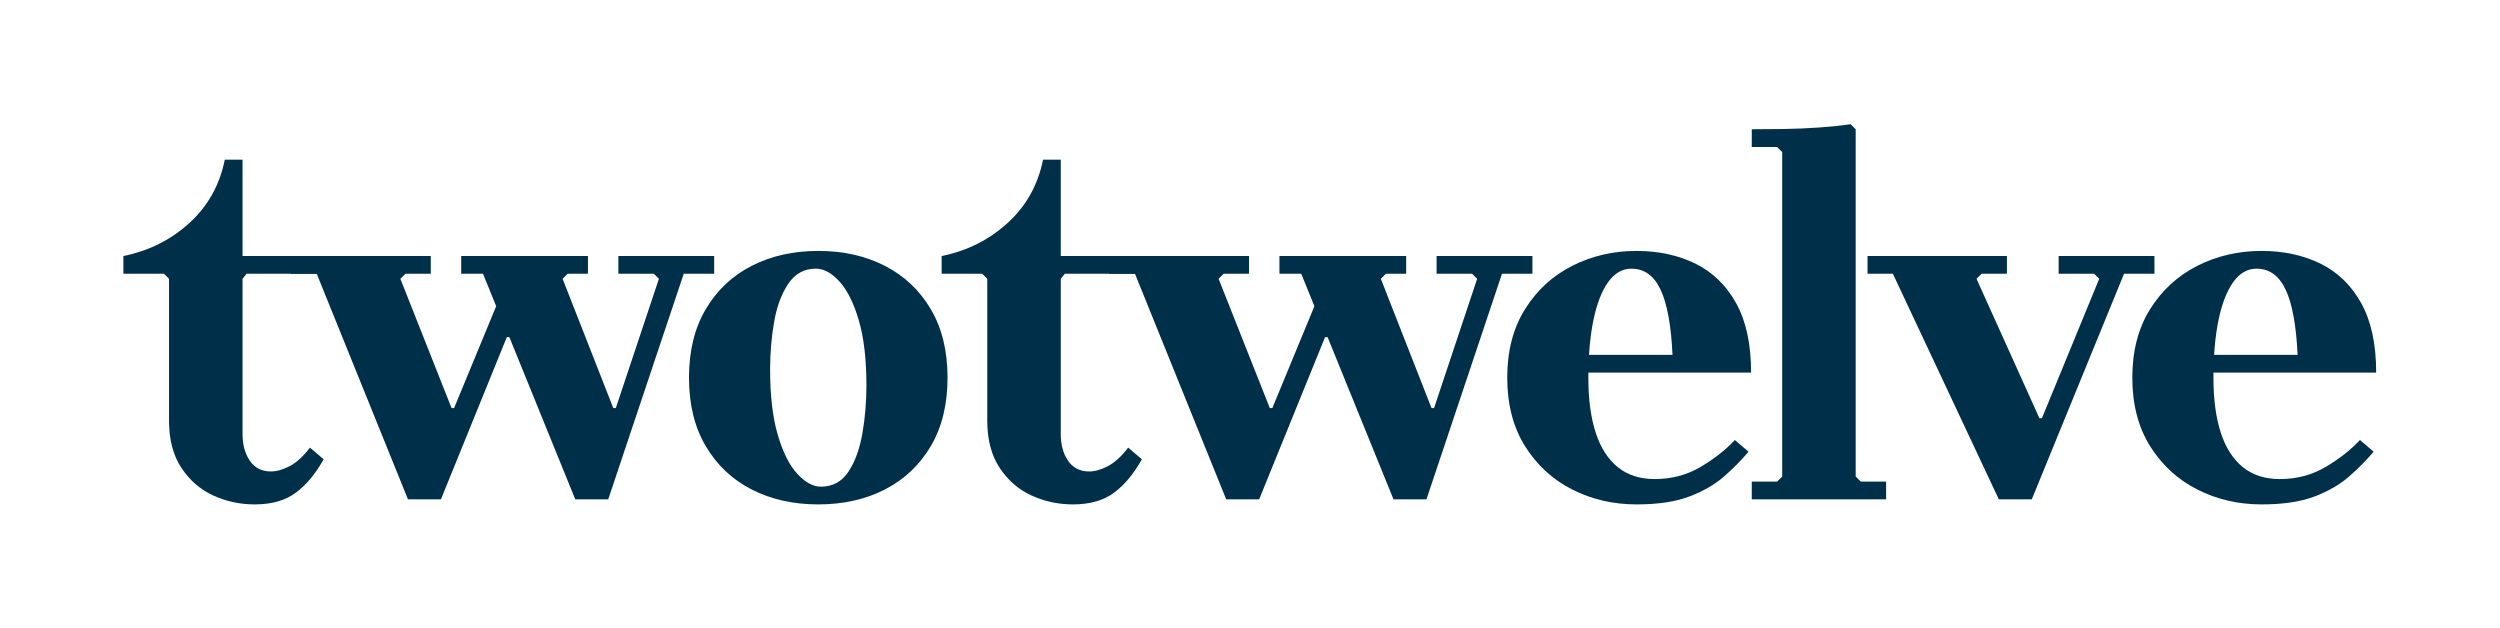
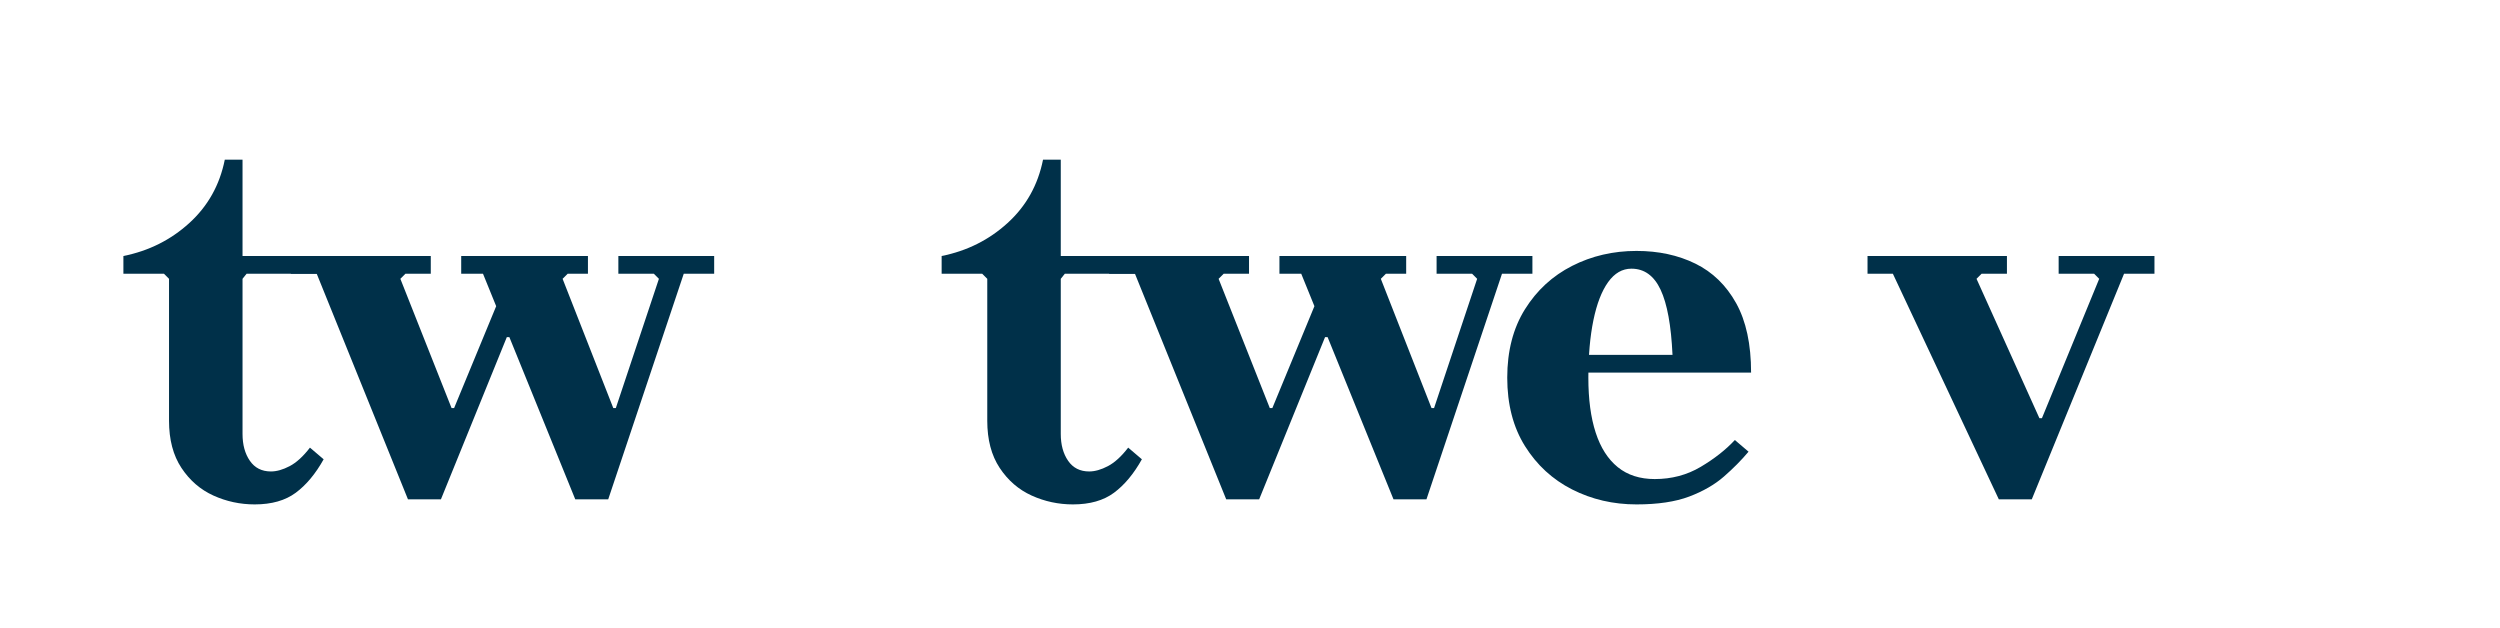
<svg xmlns="http://www.w3.org/2000/svg" xmlns:ns1="http://www.serif.com/" width="100%" height="100%" viewBox="-100 -100 2026 509" version="1.1" xml:space="preserve" style="fill-rule:evenodd;clip-rule:evenodd;stroke-linejoin:round;stroke-miterlimit:2">
-   <rect id="Logotext-Inline-Logotext-Inline-Dark" ns1:id="Logotext/Inline/Logotext Inline Dark" x="0" y="0.645" width="1825.65" height="308.125" style="fill:none;" />
  <g id="Logo-Dark" ns1:id="Logo Dark">
    <path id="Path" d="M151.187,262.757l11.092,9.449c-6.573,11.777 -14.105,20.815 -22.596,27.115c-8.49,6.299 -19.583,9.449 -33.277,9.449c-11.777,-0 -22.938,-2.397 -33.483,-7.19c-10.545,-4.793 -19.172,-12.256 -25.883,-22.39c-6.71,-10.134 -10.065,-22.87 -10.065,-38.208l-0,-115.033l-4.108,-4.108l-32.867,-0l-0,-14.379c20.542,-4.109 38.344,-13.01 53.408,-26.705c15.064,-13.694 24.65,-30.812 28.759,-51.354l14.379,0l-0,78.059l61.625,-0l-0,14.379l-58.339,-0l-3.286,4.108l-0,125.715c-0,8.765 1.986,16.023 5.957,21.774c3.971,5.752 9.654,8.628 17.049,8.628c4.657,-0 9.724,-1.438 15.201,-4.314c5.478,-2.876 10.956,-7.874 16.434,-14.995Z" style="fill:#003049;fill-rule:nonzero;" />
    <path id="Path1" ns1:id="Path" d="M401.116,107.462l77.647,-0l0,14.379l-24.65,-0l-61.214,182.821l-26.704,-0l-53.408,-131.467l-2.055,-0l-53.408,131.467l-26.704,-0l-73.95,-182.821l-20.952,-0l-0,-14.379l113.389,-0l0,14.379l-20.541,-0l-4.109,4.108l41.495,104.763l2.054,-0l34.099,-82.578l-10.682,-26.293l-17.665,-0l-0,-14.379l102.708,-0l-0,14.379l-16.434,-0l-4.108,4.108l41.084,104.763l2.054,-0l34.921,-104.763l-4.109,-4.108l-28.758,-0l-0,-14.379Z" style="fill:#003049;fill-rule:nonzero;" />
-     <path id="Shape" d="M563.127,103.353c20.267,0 38.276,4.04 54.024,12.12c15.749,8.08 28.142,19.788 37.181,35.126c9.038,15.338 13.557,33.825 13.557,55.463c0,21.637 -4.519,40.124 -13.557,55.462c-9.039,15.338 -21.432,27.047 -37.181,35.126c-15.748,8.08 -33.757,12.12 -54.024,12.12c-20.268,-0 -38.276,-4.04 -54.025,-12.12c-15.749,-8.079 -28.142,-19.788 -37.18,-35.126c-9.039,-15.338 -13.558,-33.825 -13.558,-55.462c0,-21.638 4.519,-40.125 13.558,-55.463c9.038,-15.338 21.431,-27.046 37.18,-35.126c15.749,-8.08 33.757,-12.12 54.025,-12.12Zm2.054,191.038c9.586,-0 17.049,-4.04 22.39,-12.12c5.341,-8.08 9.107,-18.419 11.298,-31.018c2.191,-12.599 3.287,-25.471 3.287,-38.618c-0,-21.363 -2.054,-39.029 -6.163,-52.998c-4.108,-13.968 -9.312,-24.444 -15.611,-31.428c-6.3,-6.984 -12.736,-10.477 -19.31,-10.477c-9.312,0 -16.707,4.04 -22.185,12.12c-5.477,8.08 -9.312,18.351 -11.503,30.813c-2.191,12.461 -3.287,25.403 -3.287,38.823c0,21.09 2.055,38.687 6.163,52.792c4.108,14.106 9.381,24.65 15.817,31.635c6.436,6.984 12.804,10.476 19.104,10.476Z" style="fill:#003049;fill-rule:nonzero;" />
    <path id="Path2" ns1:id="Path" d="M814.288,262.757l11.093,9.449c-6.574,11.777 -14.105,20.815 -22.596,27.115c-8.491,6.299 -19.583,9.449 -33.278,9.449c-11.777,-0 -22.938,-2.397 -33.482,-7.19c-10.545,-4.793 -19.173,-12.256 -25.883,-22.39c-6.71,-10.134 -10.065,-22.87 -10.065,-38.208l-0,-115.033l-4.109,-4.108l-32.866,-0l-0,-14.379c20.541,-4.109 38.344,-13.01 53.408,-26.705c15.064,-13.694 24.65,-30.812 28.758,-51.354l14.379,0l0,78.059l61.625,-0l0,14.379l-58.338,-0l-3.287,4.108l0,125.715c0,8.765 1.986,16.023 5.958,21.774c3.971,5.752 9.654,8.628 17.049,8.628c4.656,-0 9.723,-1.438 15.201,-4.314c5.478,-2.876 10.956,-7.874 16.433,-14.995Z" style="fill:#003049;fill-rule:nonzero;" />
    <path id="Path3" ns1:id="Path" d="M1064.22,107.462l77.648,-0l-0,14.379l-24.65,-0l-61.214,182.821l-26.704,-0l-53.409,-131.467l-2.054,-0l-53.408,131.467l-26.704,-0l-73.95,-182.821l-20.953,-0l0,-14.379l113.39,-0l0,14.379l-20.542,-0l-4.108,4.108l41.494,104.763l2.054,-0l34.1,-82.578l-10.682,-26.293l-17.666,-0l0,-14.379l102.708,-0l0,14.379l-16.433,-0l-4.108,4.108l41.083,104.763l2.054,-0l34.921,-104.763l-4.108,-4.108l-28.759,-0l0,-14.379Z" style="fill:#003049;fill-rule:nonzero;" />
    <path id="Path4" ns1:id="Path" d="M1241.02,288.228c13.695,0 26.088,-3.286 37.181,-9.86c11.092,-6.573 20.336,-13.831 27.731,-21.774l11.092,9.449c-5.751,6.847 -12.393,13.558 -19.925,20.131c-7.532,6.573 -16.913,11.983 -28.142,16.228c-11.229,4.245 -25.472,6.368 -42.727,6.368c-18.898,-0 -36.29,-4.04 -52.176,-12.12c-15.885,-8.079 -28.621,-19.788 -38.207,-35.126c-9.586,-15.338 -14.379,-33.825 -14.379,-55.462c-0,-21.638 4.793,-40.125 14.379,-55.463c9.586,-15.338 22.322,-27.046 38.207,-35.126c15.886,-8.08 33.278,-12.12 52.176,-12.12c17.803,0 33.689,3.424 47.657,10.271c13.968,6.847 24.992,17.529 33.072,32.045c8.08,14.516 12.12,33.278 12.12,56.284l-146.257,0l0,-14.379l82.577,0c-1.095,-23.828 -4.313,-41.426 -9.654,-52.792c-5.341,-11.366 -13.215,-17.05 -23.623,-17.05c-7.395,0 -13.694,3.629 -18.898,10.888c-5.204,7.258 -9.176,17.528 -11.915,30.812c-2.738,13.284 -4.108,28.827 -4.108,46.63c0,17.528 1.986,32.387 5.957,44.575c3.972,12.188 9.929,21.5 17.871,27.937c7.943,6.436 17.94,9.654 29.991,9.654Z" style="fill:#003049;fill-rule:nonzero;" />
-     <path id="Path5" ns1:id="Path" d="M1319.63,304.662l-0,-14.38l20.542,0l4.108,-4.108l-0,-262.933l-4.108,-4.109l-20.542,0l-0,-14.379c7.121,0 15.612,-0.068 25.472,-0.205c9.86,-0.137 19.651,-0.548 29.374,-1.233c9.723,-0.684 18.145,-1.575 25.266,-2.67l4.109,4.108l-0,281.421l4.108,4.108l20.542,0l-0,14.38l-108.871,-0Z" style="fill:#003049;fill-rule:nonzero;" />
    <path id="Path6" ns1:id="Path" d="M1568.33,107.462l77.647,-0l0,14.379l-24.65,-0l-74.772,182.821l-26.704,-0l-85.864,-182.821l-20.542,-0l0,-14.379l112.98,-0l-0,14.379l-20.542,-0l-4.108,4.108l50.975,112.979l2.022,0l46.424,-112.979l-4.108,-4.108l-28.758,-0l-0,-14.379Z" style="fill:#003049;fill-rule:nonzero;" />
-     <path id="Path7" ns1:id="Path" d="M1747.59,288.228c13.695,0 26.088,-3.286 37.181,-9.86c11.092,-6.573 20.336,-13.831 27.731,-21.774l11.093,9.449c-5.752,6.847 -12.394,13.558 -19.926,20.131c-7.532,6.573 -16.912,11.983 -28.142,16.228c-11.229,4.245 -25.472,6.368 -42.727,6.368c-18.898,-0 -36.29,-4.04 -52.175,-12.12c-15.886,-8.079 -28.622,-19.788 -38.208,-35.126c-9.586,-15.338 -14.379,-33.825 -14.379,-55.462c-0,-21.638 4.793,-40.125 14.379,-55.463c9.586,-15.338 22.322,-27.046 38.208,-35.126c15.885,-8.08 33.277,-12.12 52.175,-12.12c17.803,0 33.689,3.424 47.657,10.271c13.968,6.847 24.993,17.529 33.072,32.045c8.08,14.516 12.12,33.278 12.12,56.284l-146.257,0l0,-14.379l82.578,0c-1.096,-23.828 -4.314,-41.426 -9.655,-52.792c-5.341,-11.366 -13.215,-17.05 -23.623,-17.05c-7.395,0 -13.694,3.629 -18.898,10.888c-5.204,7.258 -9.175,17.528 -11.914,30.812c-2.739,13.284 -4.109,28.827 -4.109,46.63c0,17.528 1.986,32.387 5.957,44.575c3.972,12.188 9.929,21.5 17.872,27.937c7.942,6.436 17.939,9.654 29.99,9.654Z" style="fill:#003049;fill-rule:nonzero;" />
  </g>
</svg>